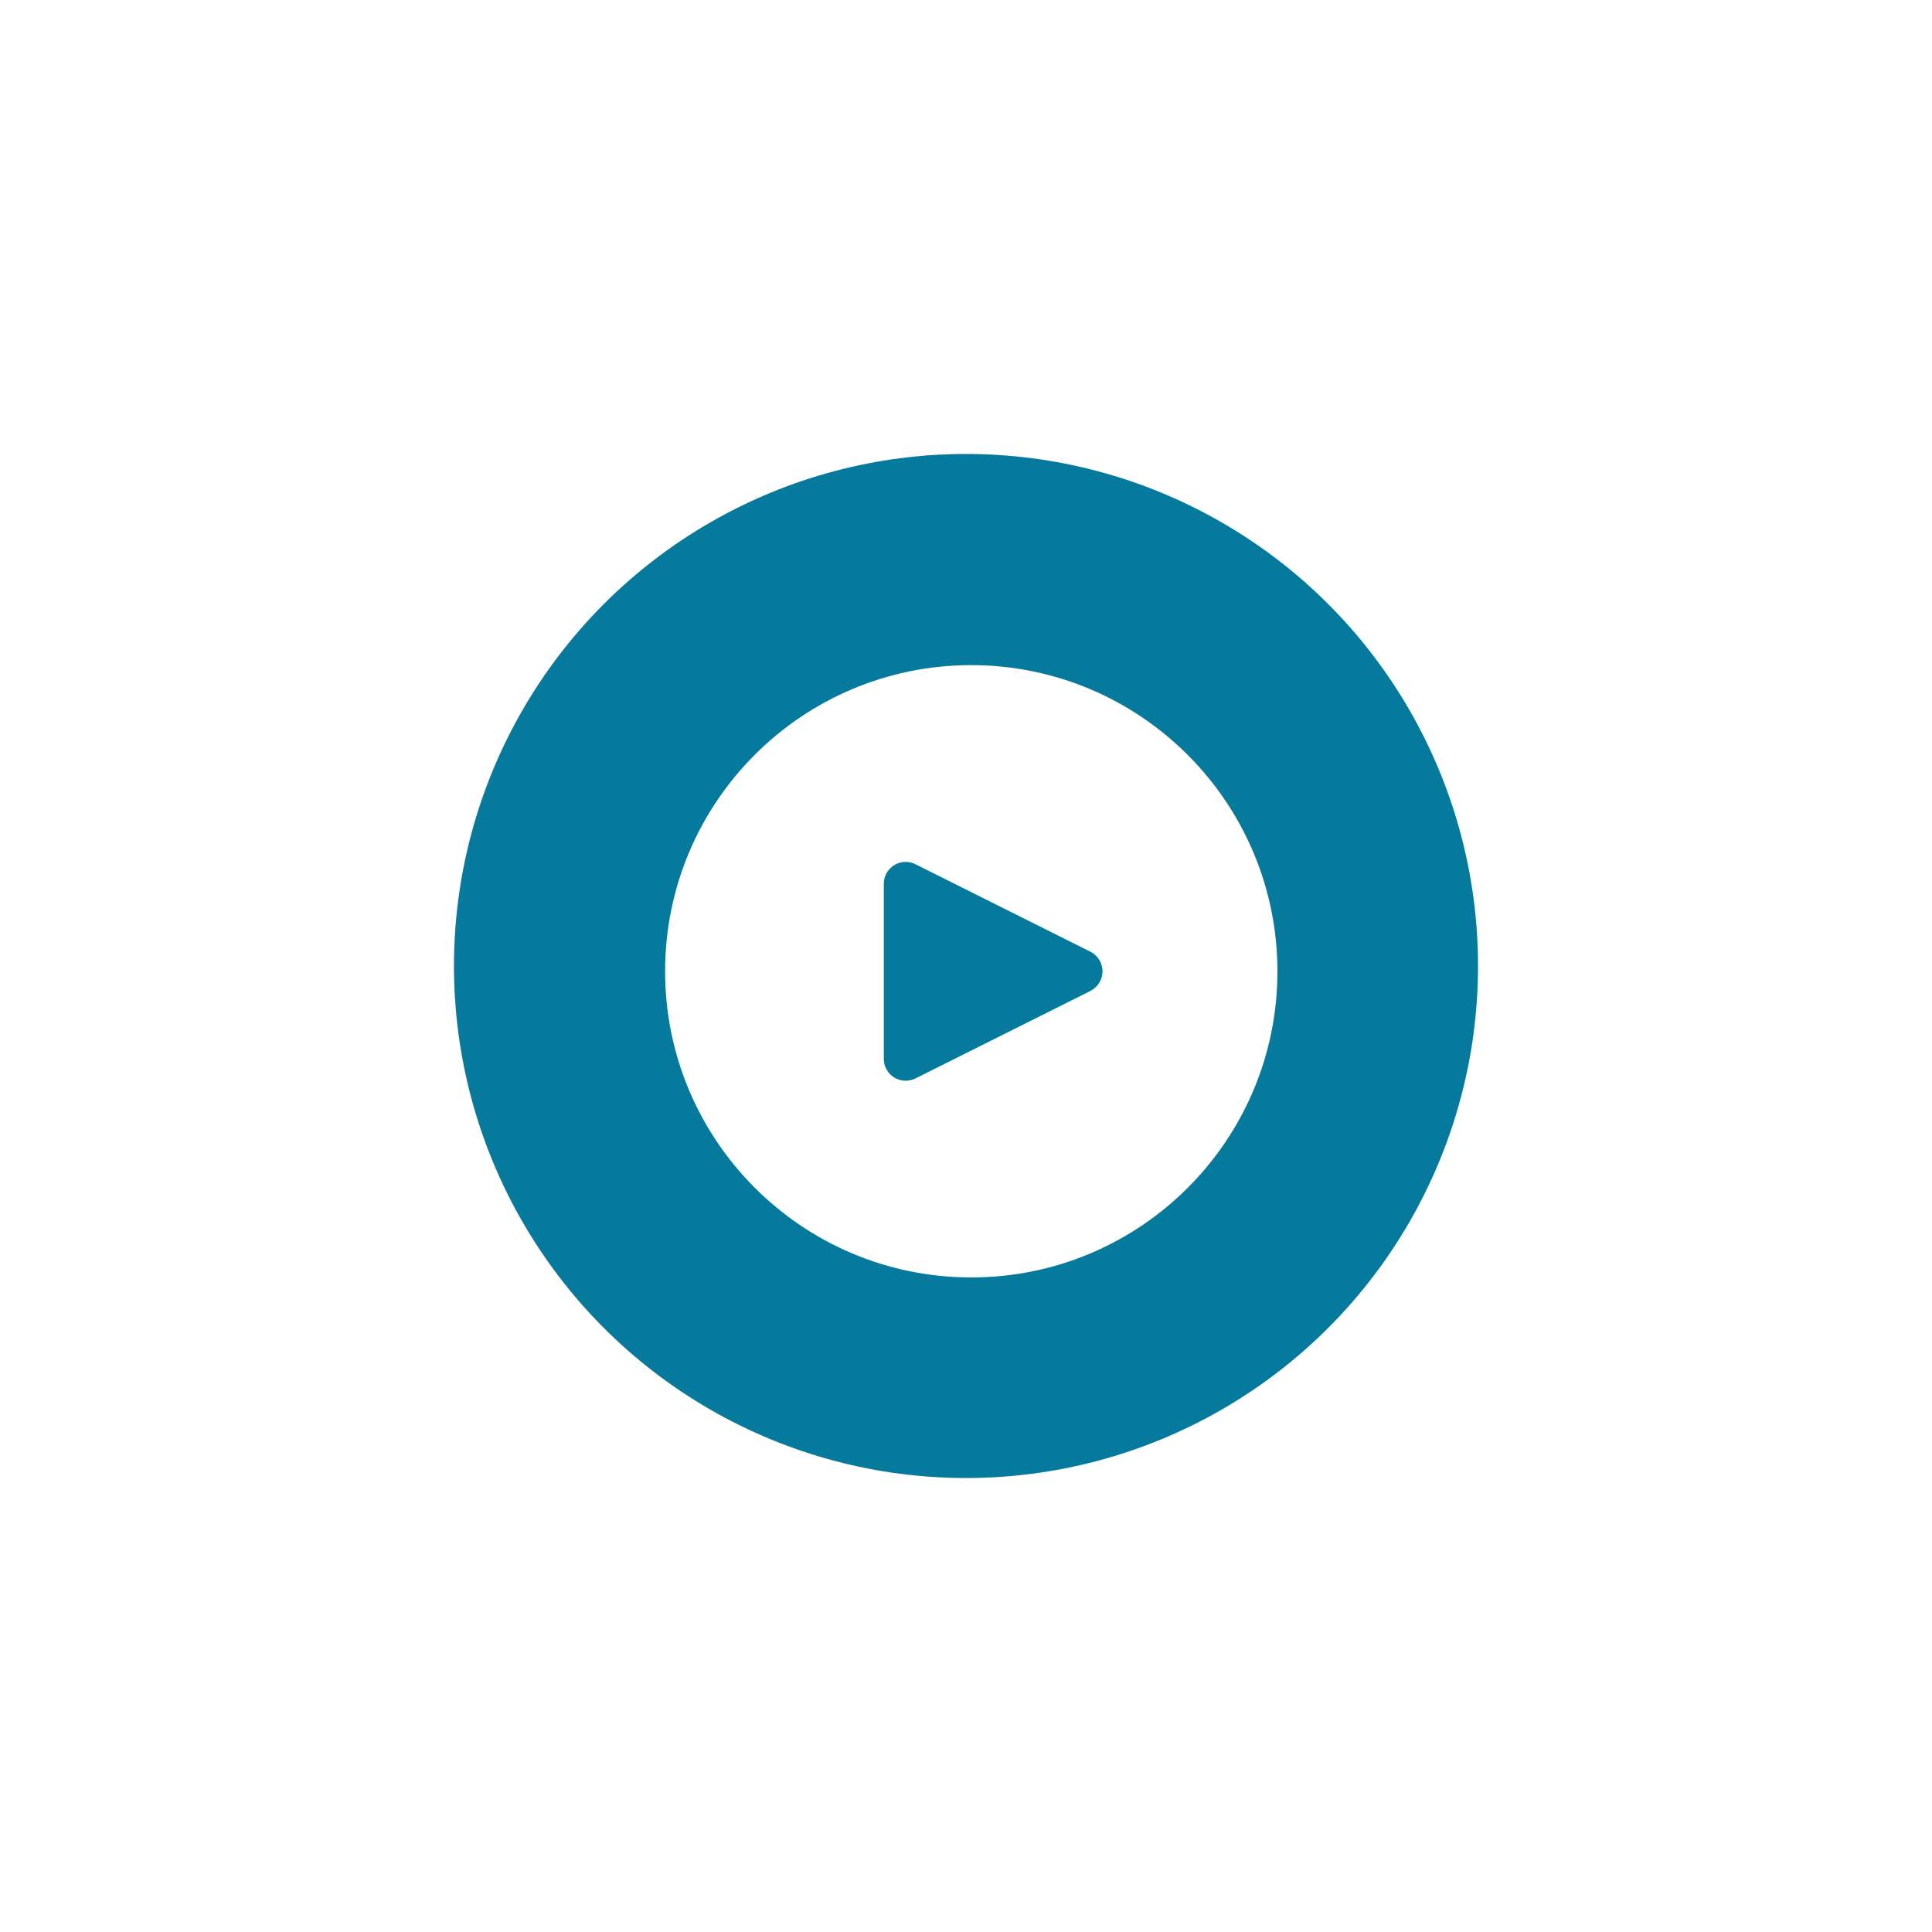
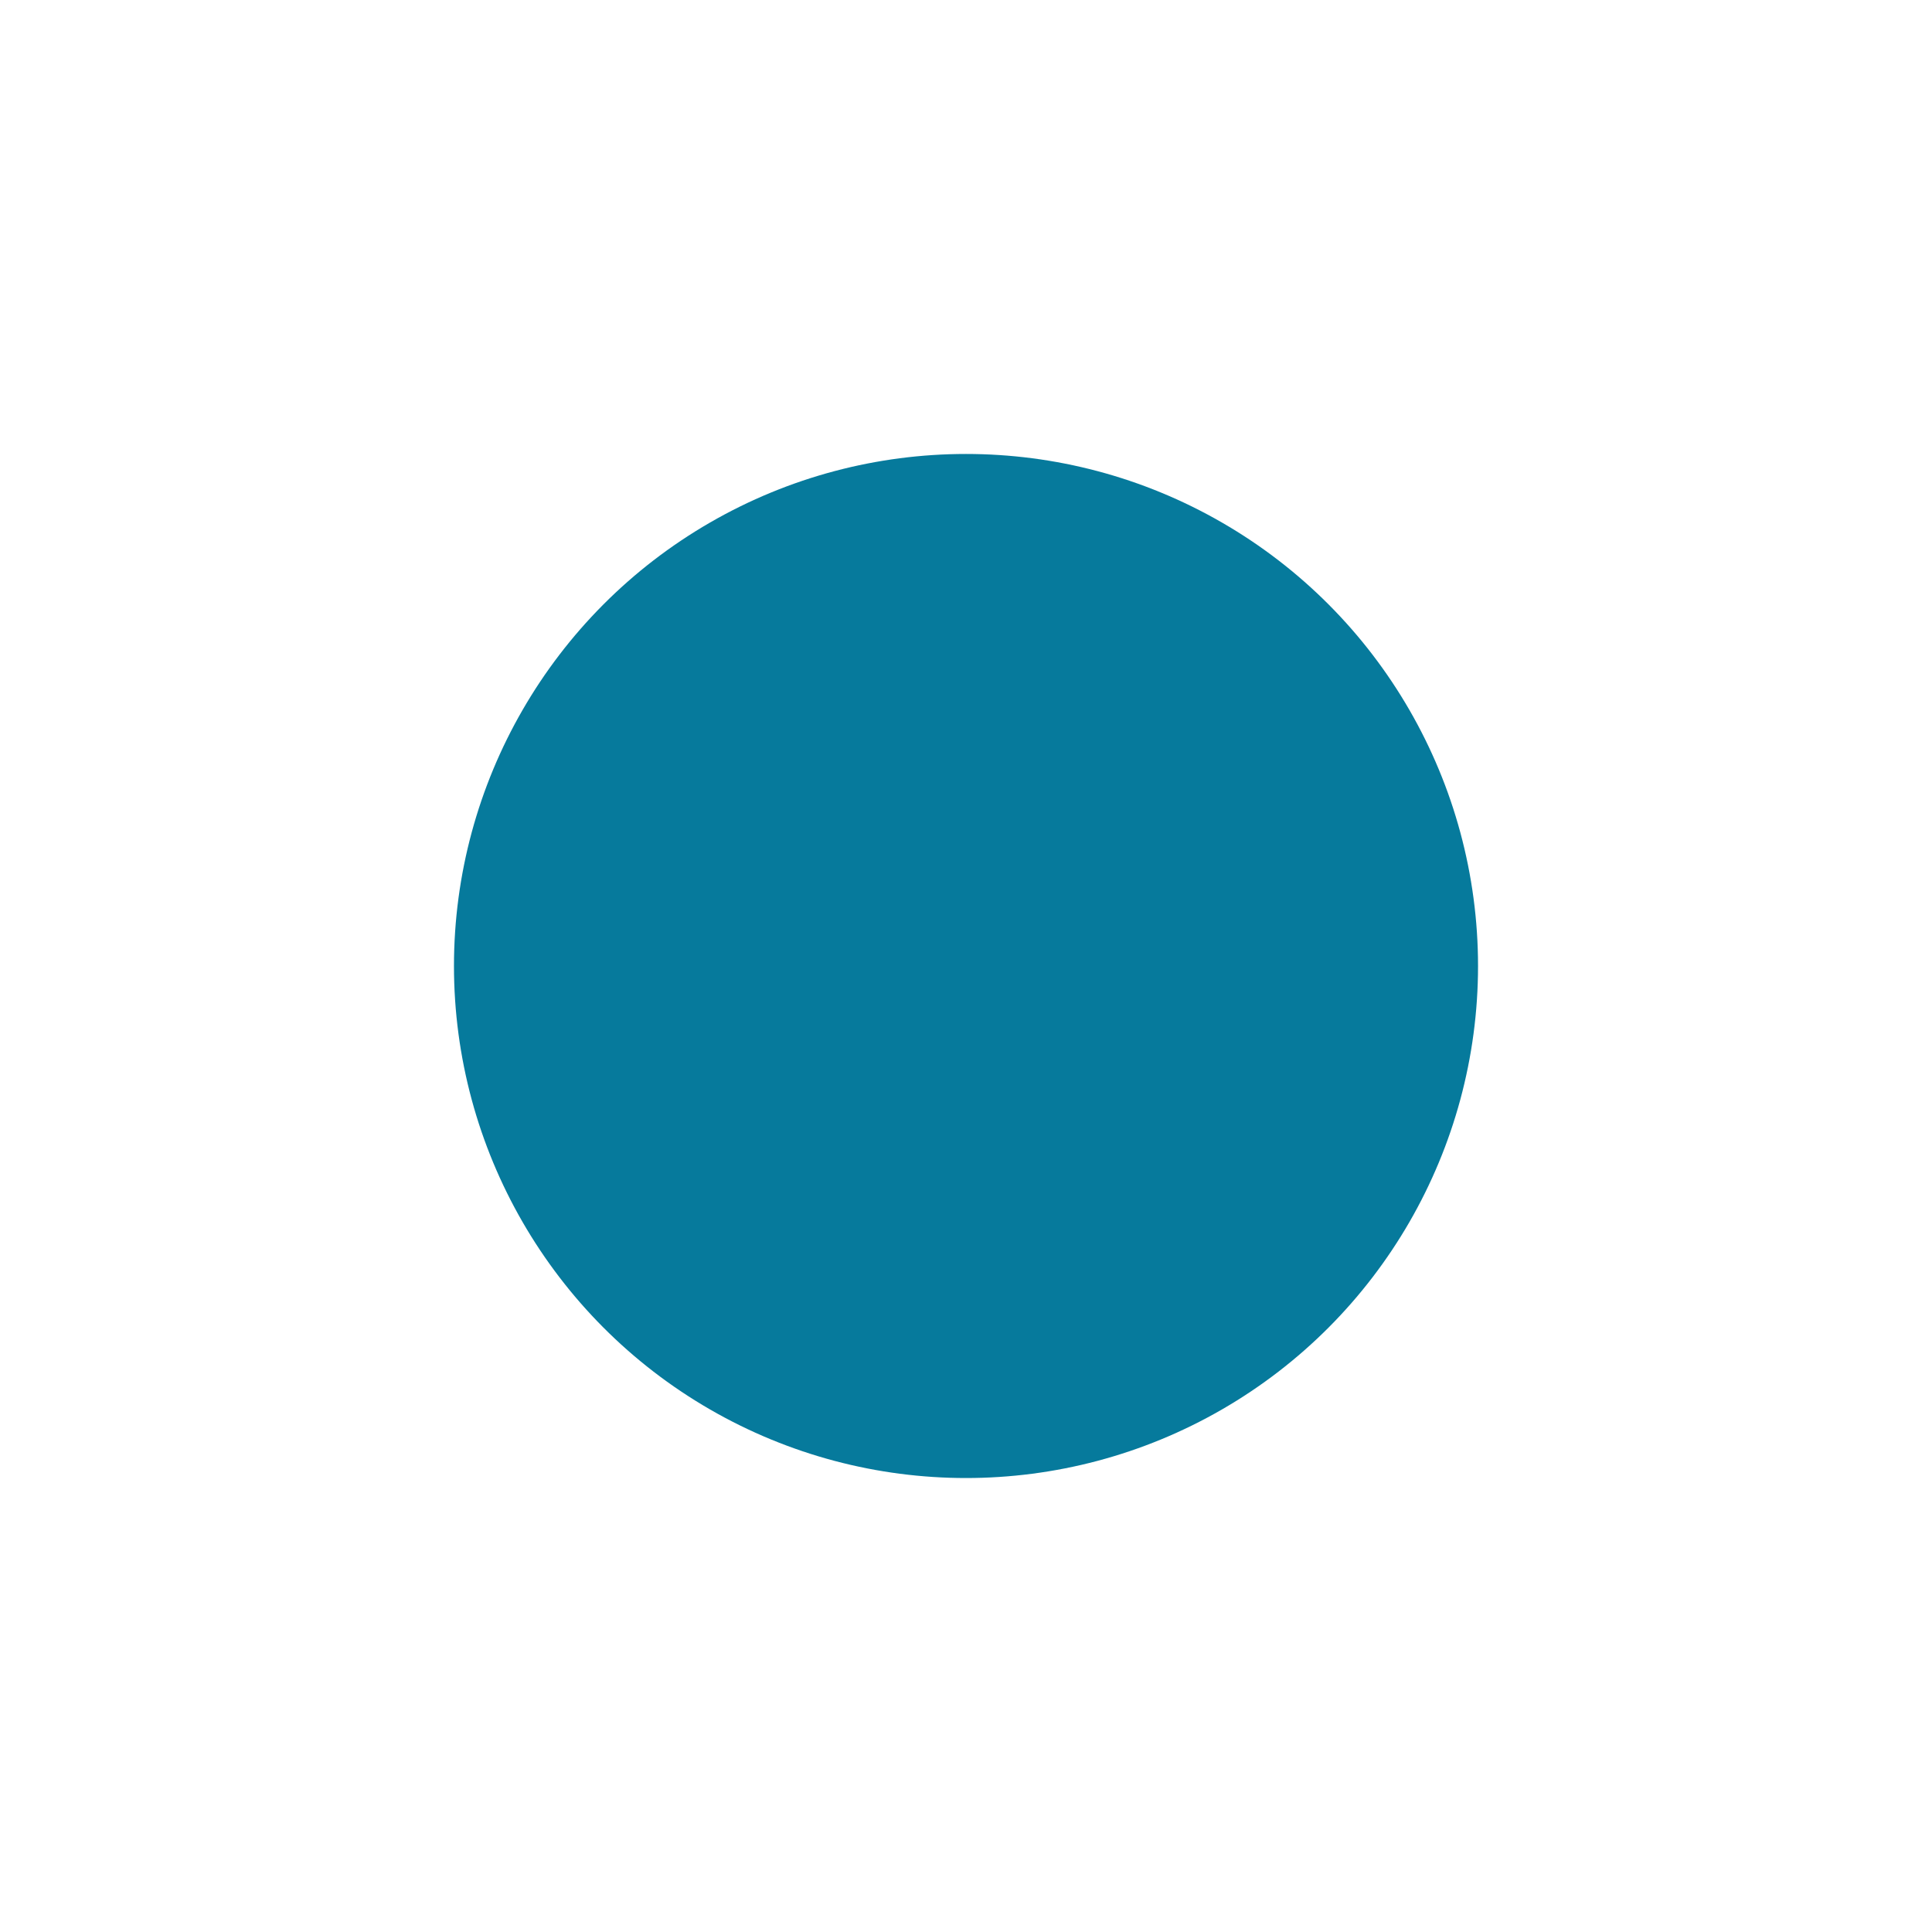
<svg xmlns="http://www.w3.org/2000/svg" width="183" height="183" viewBox="0 0 183 183" fill="none">
  <g filter="url(#filter0_f_69_709)">
    <circle cx="91.5" cy="91.5" r="48.5" fill="#067A9C" />
  </g>
  <g clip-path="url(#clip0_69_709)">
-     <path d="M92 63C75.984 63 63 75.984 63 92C63 108.016 75.984 121 92 121C108.016 121 121 108.016 121 92C120.983 75.991 108.009 63.017 92 63ZM104.213 92.924C104.012 93.327 103.686 93.653 103.283 93.854V93.864L86.712 102.15C85.688 102.661 84.444 102.246 83.933 101.223C83.787 100.932 83.712 100.611 83.714 100.286V83.714C83.714 82.57 84.641 81.642 85.785 81.642C86.106 81.642 86.424 81.716 86.712 81.86L103.283 90.146C104.307 90.656 104.723 91.9 104.213 92.924Z" fill="white" />
-   </g>
+     </g>
  <defs>
    <filter id="filter0_f_69_709" x="0.3" y="0.3" width="182.4" height="182.4" filterUnits="userSpaceOnUse" color-interpolation-filters="sRGB">
      <feFlood flood-opacity="0" result="BackgroundImageFix" />
      <feBlend mode="normal" in="SourceGraphic" in2="BackgroundImageFix" result="shape" />
      <feGaussianBlur stdDeviation="21.35" result="effect1_foregroundBlur_69_709" />
    </filter>
    <clipPath id="clip0_69_709">
      <rect width="58" height="58" fill="white" transform="translate(63 63)" />
    </clipPath>
  </defs>
</svg>